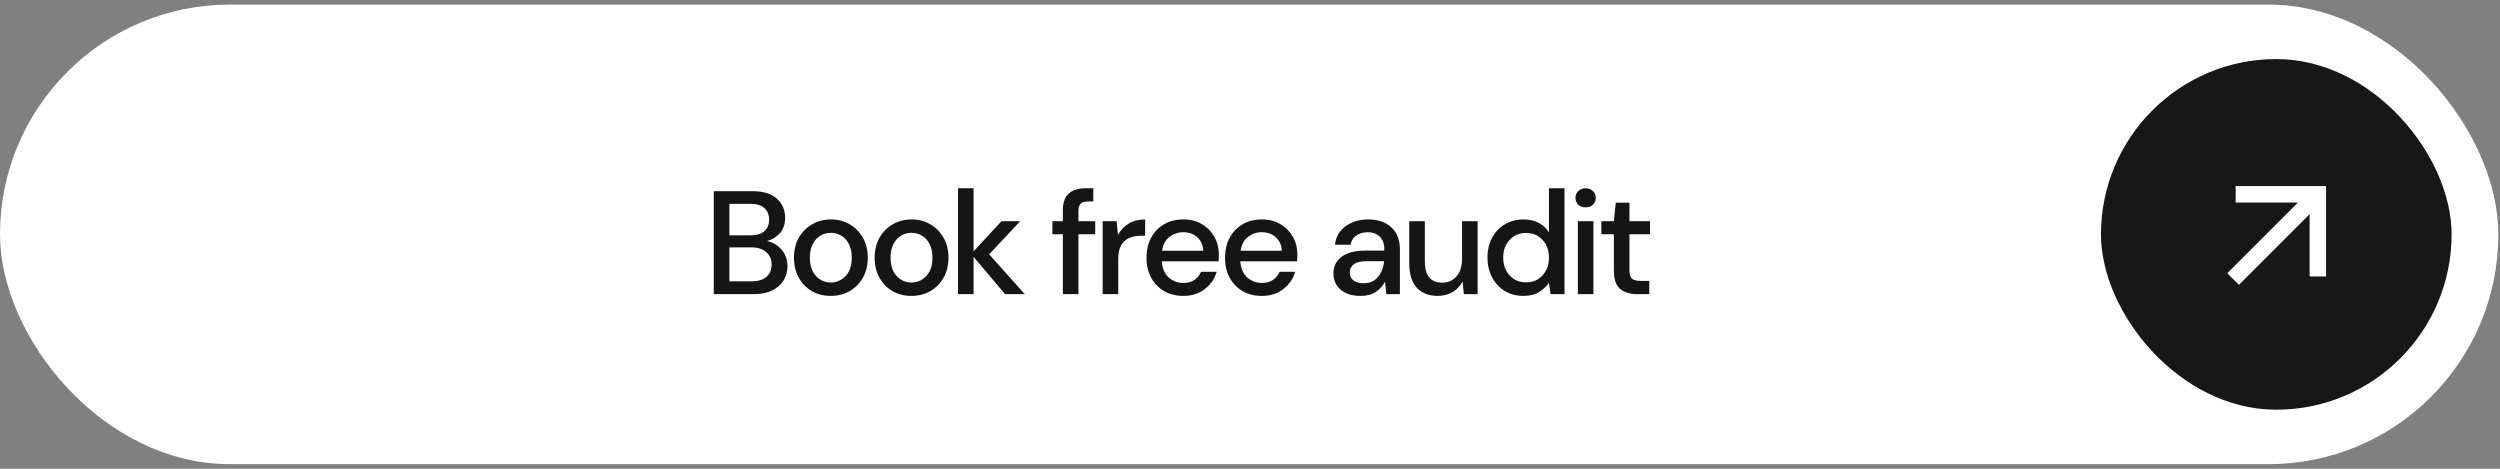
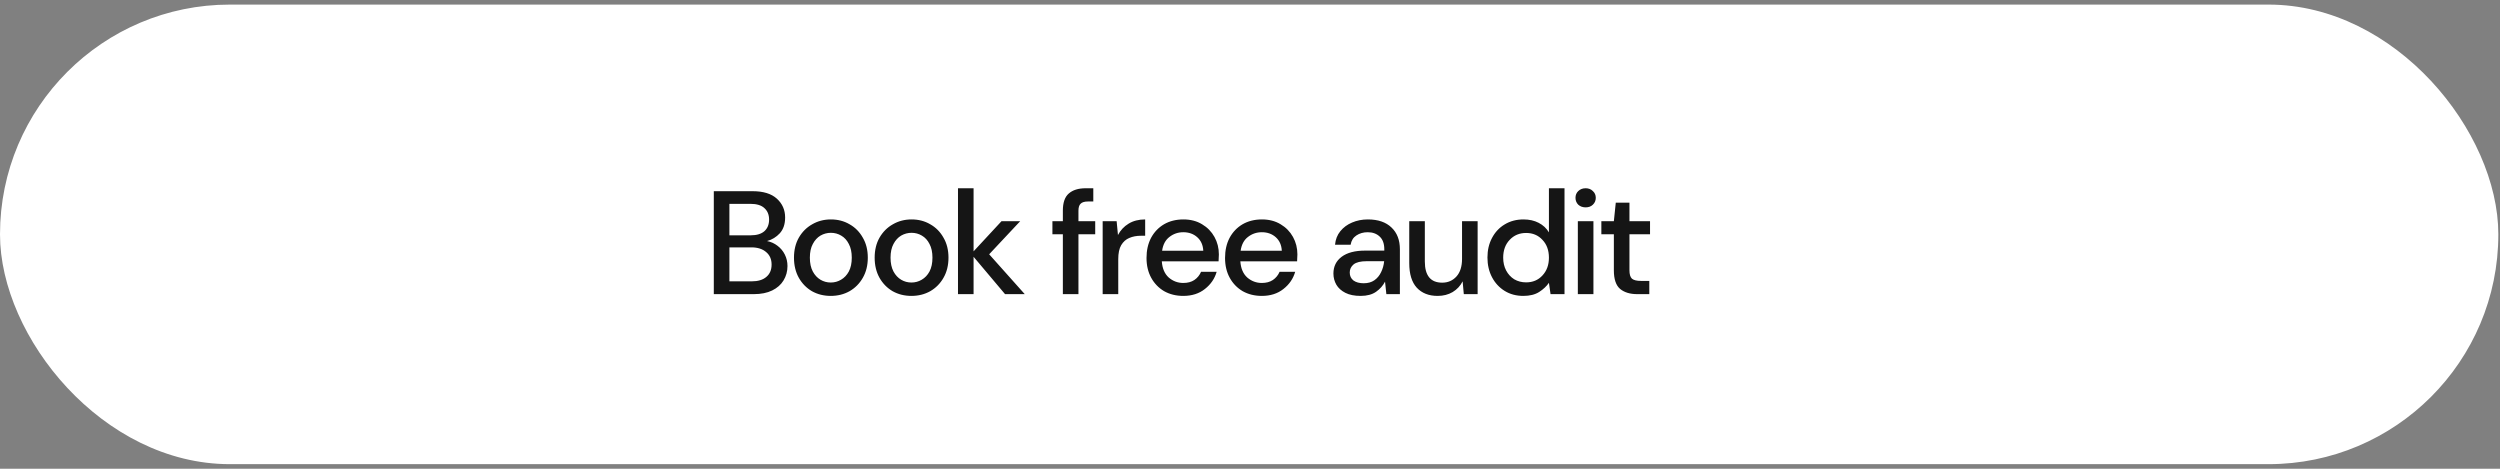
<svg xmlns="http://www.w3.org/2000/svg" width="272" height="51" viewBox="0 0 272 51" fill="none">
  <rect x="0" y="0" width="272" height="51" fill="#808080" stroke="none" />
  <rect y="0.5" width="271.818" height="50" rx="25" fill="white" />
-   <path d="M77.662 32.002V20.802H81.886C83.049 20.802 83.929 21.074 84.526 21.618C85.123 22.162 85.422 22.845 85.422 23.666C85.422 24.381 85.23 24.951 84.846 25.378C84.462 25.794 83.998 26.077 83.454 26.226C83.881 26.311 84.259 26.482 84.59 26.738C84.931 26.994 85.198 27.314 85.39 27.698C85.582 28.082 85.678 28.498 85.678 28.946C85.678 29.522 85.534 30.045 85.246 30.514C84.969 30.973 84.558 31.335 84.014 31.602C83.47 31.869 82.803 32.002 82.014 32.002H77.662ZM79.358 25.602H81.678C82.329 25.602 82.825 25.453 83.166 25.154C83.507 24.845 83.678 24.423 83.678 23.89C83.678 23.367 83.507 22.951 83.166 22.642C82.835 22.333 82.329 22.178 81.646 22.178H79.358V25.602ZM79.358 30.61H81.79C82.473 30.61 83.001 30.45 83.374 30.13C83.758 29.81 83.95 29.362 83.95 28.786C83.95 28.21 83.753 27.757 83.358 27.426C82.963 27.085 82.43 26.914 81.758 26.914H79.358V30.61ZM90.385 32.194C89.628 32.194 88.945 32.023 88.337 31.682C87.74 31.33 87.265 30.845 86.913 30.226C86.561 29.597 86.385 28.866 86.385 28.034C86.385 27.202 86.561 26.477 86.913 25.858C87.276 25.229 87.761 24.743 88.369 24.402C88.977 24.05 89.654 23.874 90.401 23.874C91.158 23.874 91.836 24.05 92.433 24.402C93.041 24.743 93.521 25.229 93.873 25.858C94.236 26.477 94.417 27.202 94.417 28.034C94.417 28.866 94.236 29.597 93.873 30.226C93.521 30.845 93.041 31.33 92.433 31.682C91.825 32.023 91.142 32.194 90.385 32.194ZM90.385 30.738C90.79 30.738 91.164 30.637 91.505 30.434C91.857 30.231 92.14 29.933 92.353 29.538C92.566 29.133 92.673 28.631 92.673 28.034C92.673 27.437 92.566 26.941 92.353 26.546C92.15 26.141 91.873 25.837 91.521 25.634C91.18 25.431 90.806 25.33 90.401 25.33C89.996 25.33 89.617 25.431 89.265 25.634C88.924 25.837 88.646 26.141 88.433 26.546C88.22 26.941 88.113 27.437 88.113 28.034C88.113 28.631 88.22 29.133 88.433 29.538C88.646 29.933 88.924 30.231 89.265 30.434C89.606 30.637 89.98 30.738 90.385 30.738ZM99.163 32.194C98.406 32.194 97.723 32.023 97.115 31.682C96.518 31.33 96.043 30.845 95.691 30.226C95.339 29.597 95.163 28.866 95.163 28.034C95.163 27.202 95.339 26.477 95.691 25.858C96.054 25.229 96.539 24.743 97.147 24.402C97.755 24.05 98.433 23.874 99.179 23.874C99.936 23.874 100.614 24.05 101.211 24.402C101.819 24.743 102.299 25.229 102.651 25.858C103.014 26.477 103.195 27.202 103.195 28.034C103.195 28.866 103.014 29.597 102.651 30.226C102.299 30.845 101.819 31.33 101.211 31.682C100.603 32.023 99.921 32.194 99.163 32.194ZM99.163 30.738C99.569 30.738 99.942 30.637 100.283 30.434C100.635 30.231 100.918 29.933 101.131 29.538C101.344 29.133 101.451 28.631 101.451 28.034C101.451 27.437 101.344 26.941 101.131 26.546C100.928 26.141 100.651 25.837 100.299 25.634C99.958 25.431 99.585 25.33 99.179 25.33C98.774 25.33 98.395 25.431 98.043 25.634C97.702 25.837 97.424 26.141 97.211 26.546C96.998 26.941 96.891 27.437 96.891 28.034C96.891 28.631 96.998 29.133 97.211 29.538C97.424 29.933 97.702 30.231 98.043 30.434C98.385 30.637 98.758 30.738 99.163 30.738ZM104.229 32.002V20.482H105.925V27.346L108.965 24.066H110.997L107.621 27.666L111.493 32.002H109.349L105.925 27.938V32.002H104.229ZM115.639 32.002V25.49H114.503V24.066H115.639V22.914C115.639 22.05 115.852 21.431 116.279 21.058C116.716 20.674 117.329 20.482 118.119 20.482H118.951V21.922H118.375C118.001 21.922 117.735 22.002 117.575 22.162C117.415 22.311 117.335 22.567 117.335 22.93V24.066H119.159V25.49H117.335V32.002H115.639ZM119.97 32.002V24.066H121.49L121.634 25.57C121.911 25.047 122.295 24.637 122.786 24.338C123.287 24.029 123.89 23.874 124.594 23.874V25.65H124.13C123.661 25.65 123.239 25.73 122.866 25.89C122.503 26.039 122.21 26.301 121.986 26.674C121.773 27.037 121.666 27.543 121.666 28.194V32.002H119.97ZM128.741 32.194C127.963 32.194 127.269 32.023 126.661 31.682C126.064 31.33 125.595 30.845 125.253 30.226C124.912 29.607 124.741 28.887 124.741 28.066C124.741 27.234 124.907 26.503 125.237 25.874C125.579 25.245 126.048 24.754 126.645 24.402C127.253 24.05 127.957 23.874 128.757 23.874C129.536 23.874 130.213 24.05 130.789 24.402C131.365 24.743 131.813 25.202 132.133 25.778C132.453 26.354 132.613 26.989 132.613 27.682C132.613 27.789 132.608 27.906 132.597 28.034C132.597 28.151 132.592 28.285 132.581 28.434H126.405C126.459 29.202 126.709 29.789 127.157 30.194C127.616 30.589 128.144 30.786 128.741 30.786C129.221 30.786 129.621 30.679 129.941 30.466C130.272 30.242 130.517 29.943 130.677 29.57H132.373C132.16 30.317 131.733 30.941 131.093 31.442C130.464 31.943 129.68 32.194 128.741 32.194ZM128.741 25.266C128.176 25.266 127.675 25.437 127.237 25.778C126.8 26.109 126.533 26.61 126.437 27.282H130.917C130.885 26.663 130.667 26.173 130.261 25.81C129.856 25.447 129.349 25.266 128.741 25.266ZM137.285 32.194C136.506 32.194 135.813 32.023 135.205 31.682C134.608 31.33 134.138 30.845 133.797 30.226C133.456 29.607 133.285 28.887 133.285 28.066C133.285 27.234 133.45 26.503 133.781 25.874C134.122 25.245 134.592 24.754 135.189 24.402C135.797 24.05 136.501 23.874 137.301 23.874C138.08 23.874 138.757 24.05 139.333 24.402C139.909 24.743 140.357 25.202 140.677 25.778C140.997 26.354 141.157 26.989 141.157 27.682C141.157 27.789 141.152 27.906 141.141 28.034C141.141 28.151 141.136 28.285 141.125 28.434H134.949C135.002 29.202 135.253 29.789 135.701 30.194C136.16 30.589 136.688 30.786 137.285 30.786C137.765 30.786 138.165 30.679 138.485 30.466C138.816 30.242 139.061 29.943 139.221 29.57H140.917C140.704 30.317 140.277 30.941 139.637 31.442C139.008 31.943 138.224 32.194 137.285 32.194ZM137.285 25.266C136.72 25.266 136.218 25.437 135.781 25.778C135.344 26.109 135.077 26.61 134.981 27.282H139.461C139.429 26.663 139.21 26.173 138.805 25.81C138.4 25.447 137.893 25.266 137.285 25.266ZM148.036 32.194C147.364 32.194 146.809 32.082 146.372 31.858C145.935 31.634 145.609 31.341 145.396 30.978C145.183 30.605 145.076 30.199 145.076 29.762C145.076 28.994 145.375 28.386 145.972 27.938C146.569 27.49 147.423 27.266 148.532 27.266H150.612V27.122C150.612 26.503 150.441 26.039 150.1 25.73C149.769 25.421 149.337 25.266 148.804 25.266C148.335 25.266 147.924 25.383 147.572 25.618C147.231 25.842 147.023 26.178 146.948 26.626H145.252C145.305 26.05 145.497 25.559 145.828 25.154C146.169 24.738 146.596 24.423 147.108 24.21C147.631 23.986 148.201 23.874 148.82 23.874C149.929 23.874 150.788 24.167 151.396 24.754C152.004 25.33 152.308 26.119 152.308 27.122V32.002H150.836L150.692 30.642C150.468 31.079 150.143 31.447 149.716 31.746C149.289 32.045 148.729 32.194 148.036 32.194ZM148.372 30.818C148.831 30.818 149.215 30.711 149.524 30.498C149.844 30.274 150.089 29.981 150.26 29.618C150.441 29.255 150.553 28.855 150.596 28.418H148.708C148.036 28.418 147.556 28.535 147.268 28.77C146.991 29.005 146.852 29.298 146.852 29.65C146.852 30.013 146.985 30.301 147.252 30.514C147.529 30.717 147.903 30.818 148.372 30.818ZM156.414 32.194C155.454 32.194 154.696 31.895 154.142 31.298C153.598 30.701 153.326 29.81 153.326 28.626V24.066H155.022V28.45C155.022 29.986 155.651 30.754 156.91 30.754C157.539 30.754 158.056 30.53 158.462 30.082C158.867 29.634 159.07 28.994 159.07 28.162V24.066H160.766V32.002H159.262L159.134 30.61C158.888 31.101 158.526 31.49 158.046 31.778C157.576 32.055 157.032 32.194 156.414 32.194ZM165.739 32.194C164.971 32.194 164.294 32.013 163.707 31.65C163.12 31.287 162.662 30.791 162.331 30.162C162 29.533 161.835 28.818 161.835 28.018C161.835 27.218 162 26.509 162.331 25.89C162.662 25.261 163.12 24.77 163.707 24.418C164.304 24.055 164.987 23.874 165.755 23.874C166.384 23.874 166.934 23.997 167.403 24.242C167.883 24.487 168.256 24.834 168.523 25.282V20.482H170.219V32.002H168.699L168.523 30.77C168.267 31.143 167.915 31.474 167.467 31.762C167.019 32.05 166.443 32.194 165.739 32.194ZM166.043 30.722C166.768 30.722 167.36 30.471 167.819 29.97C168.288 29.469 168.523 28.823 168.523 28.034C168.523 27.234 168.288 26.589 167.819 26.098C167.36 25.597 166.768 25.346 166.043 25.346C165.318 25.346 164.72 25.597 164.251 26.098C163.782 26.589 163.547 27.234 163.547 28.034C163.547 28.557 163.654 29.021 163.867 29.426C164.08 29.831 164.374 30.151 164.747 30.386C165.131 30.61 165.563 30.722 166.043 30.722ZM172.517 22.562C172.197 22.562 171.931 22.466 171.717 22.274C171.515 22.071 171.413 21.821 171.413 21.522C171.413 21.223 171.515 20.978 171.717 20.786C171.931 20.583 172.197 20.482 172.517 20.482C172.837 20.482 173.099 20.583 173.301 20.786C173.515 20.978 173.621 21.223 173.621 21.522C173.621 21.821 173.515 22.071 173.301 22.274C173.099 22.466 172.837 22.562 172.517 22.562ZM171.669 32.002V24.066H173.365V32.002H171.669ZM178.132 32.002C177.354 32.002 176.735 31.815 176.276 31.442C175.818 31.058 175.588 30.381 175.588 29.41V25.49H174.228V24.066H175.588L175.796 22.05H177.284V24.066H179.524V25.49H177.284V29.41C177.284 29.847 177.375 30.151 177.556 30.322C177.748 30.482 178.074 30.562 178.532 30.562H179.444V32.002H178.132Z" fill="#151515" />
-   <rect x="228.586" y="6.427" width="38.149" height="38.149" rx="19.074" fill="#171717" />
+   <path d="M77.662 32.002V20.802H81.886C83.049 20.802 83.929 21.074 84.526 21.618C85.123 22.162 85.422 22.845 85.422 23.666C85.422 24.381 85.23 24.951 84.846 25.378C84.462 25.794 83.998 26.077 83.454 26.226C83.881 26.311 84.259 26.482 84.59 26.738C84.931 26.994 85.198 27.314 85.39 27.698C85.582 28.082 85.678 28.498 85.678 28.946C85.678 29.522 85.534 30.045 85.246 30.514C84.969 30.973 84.558 31.335 84.014 31.602C83.47 31.869 82.803 32.002 82.014 32.002H77.662ZM79.358 25.602H81.678C82.329 25.602 82.825 25.453 83.166 25.154C83.507 24.845 83.678 24.423 83.678 23.89C83.678 23.367 83.507 22.951 83.166 22.642C82.835 22.333 82.329 22.178 81.646 22.178H79.358V25.602ZM79.358 30.61H81.79C82.473 30.61 83.001 30.45 83.374 30.13C83.758 29.81 83.95 29.362 83.95 28.786C83.95 28.21 83.753 27.757 83.358 27.426C82.963 27.085 82.43 26.914 81.758 26.914H79.358V30.61ZM90.385 32.194C89.628 32.194 88.945 32.023 88.337 31.682C87.74 31.33 87.265 30.845 86.913 30.226C86.561 29.597 86.385 28.866 86.385 28.034C86.385 27.202 86.561 26.477 86.913 25.858C87.276 25.229 87.761 24.743 88.369 24.402C88.977 24.05 89.654 23.874 90.401 23.874C91.158 23.874 91.836 24.05 92.433 24.402C93.041 24.743 93.521 25.229 93.873 25.858C94.236 26.477 94.417 27.202 94.417 28.034C94.417 28.866 94.236 29.597 93.873 30.226C93.521 30.845 93.041 31.33 92.433 31.682C91.825 32.023 91.142 32.194 90.385 32.194ZM90.385 30.738C90.79 30.738 91.164 30.637 91.505 30.434C91.857 30.231 92.14 29.933 92.353 29.538C92.566 29.133 92.673 28.631 92.673 28.034C92.673 27.437 92.566 26.941 92.353 26.546C92.15 26.141 91.873 25.837 91.521 25.634C91.18 25.431 90.806 25.33 90.401 25.33C89.996 25.33 89.617 25.431 89.265 25.634C88.924 25.837 88.646 26.141 88.433 26.546C88.22 26.941 88.113 27.437 88.113 28.034C88.113 28.631 88.22 29.133 88.433 29.538C88.646 29.933 88.924 30.231 89.265 30.434C89.606 30.637 89.98 30.738 90.385 30.738ZM99.163 32.194C98.406 32.194 97.723 32.023 97.115 31.682C96.518 31.33 96.043 30.845 95.691 30.226C95.339 29.597 95.163 28.866 95.163 28.034C95.163 27.202 95.339 26.477 95.691 25.858C96.054 25.229 96.539 24.743 97.147 24.402C97.755 24.05 98.433 23.874 99.179 23.874C99.936 23.874 100.614 24.05 101.211 24.402C101.819 24.743 102.299 25.229 102.651 25.858C103.014 26.477 103.195 27.202 103.195 28.034C103.195 28.866 103.014 29.597 102.651 30.226C102.299 30.845 101.819 31.33 101.211 31.682C100.603 32.023 99.921 32.194 99.163 32.194ZM99.163 30.738C99.569 30.738 99.942 30.637 100.283 30.434C100.635 30.231 100.918 29.933 101.131 29.538C101.344 29.133 101.451 28.631 101.451 28.034C101.451 27.437 101.344 26.941 101.131 26.546C100.928 26.141 100.651 25.837 100.299 25.634C99.958 25.431 99.585 25.33 99.179 25.33C98.774 25.33 98.395 25.431 98.043 25.634C97.702 25.837 97.424 26.141 97.211 26.546C96.998 26.941 96.891 27.437 96.891 28.034C96.891 28.631 96.998 29.133 97.211 29.538C97.424 29.933 97.702 30.231 98.043 30.434C98.385 30.637 98.758 30.738 99.163 30.738ZM104.229 32.002V20.482H105.925V27.346L108.965 24.066H110.997L107.621 27.666L111.493 32.002H109.349L105.925 27.938V32.002H104.229ZM115.639 32.002V25.49H114.503V24.066H115.639V22.914C115.639 22.05 115.852 21.431 116.279 21.058C116.716 20.674 117.329 20.482 118.119 20.482H118.951V21.922H118.375C118.001 21.922 117.735 22.002 117.575 22.162C117.415 22.311 117.335 22.567 117.335 22.93V24.066H119.159V25.49H117.335V32.002H115.639ZM119.97 32.002V24.066H121.49L121.634 25.57C121.911 25.047 122.295 24.637 122.786 24.338C123.287 24.029 123.89 23.874 124.594 23.874V25.65H124.13C123.661 25.65 123.239 25.73 122.866 25.89C122.503 26.039 122.21 26.301 121.986 26.674C121.773 27.037 121.666 27.543 121.666 28.194V32.002H119.97M128.741 32.194C127.963 32.194 127.269 32.023 126.661 31.682C126.064 31.33 125.595 30.845 125.253 30.226C124.912 29.607 124.741 28.887 124.741 28.066C124.741 27.234 124.907 26.503 125.237 25.874C125.579 25.245 126.048 24.754 126.645 24.402C127.253 24.05 127.957 23.874 128.757 23.874C129.536 23.874 130.213 24.05 130.789 24.402C131.365 24.743 131.813 25.202 132.133 25.778C132.453 26.354 132.613 26.989 132.613 27.682C132.613 27.789 132.608 27.906 132.597 28.034C132.597 28.151 132.592 28.285 132.581 28.434H126.405C126.459 29.202 126.709 29.789 127.157 30.194C127.616 30.589 128.144 30.786 128.741 30.786C129.221 30.786 129.621 30.679 129.941 30.466C130.272 30.242 130.517 29.943 130.677 29.57H132.373C132.16 30.317 131.733 30.941 131.093 31.442C130.464 31.943 129.68 32.194 128.741 32.194ZM128.741 25.266C128.176 25.266 127.675 25.437 127.237 25.778C126.8 26.109 126.533 26.61 126.437 27.282H130.917C130.885 26.663 130.667 26.173 130.261 25.81C129.856 25.447 129.349 25.266 128.741 25.266ZM137.285 32.194C136.506 32.194 135.813 32.023 135.205 31.682C134.608 31.33 134.138 30.845 133.797 30.226C133.456 29.607 133.285 28.887 133.285 28.066C133.285 27.234 133.45 26.503 133.781 25.874C134.122 25.245 134.592 24.754 135.189 24.402C135.797 24.05 136.501 23.874 137.301 23.874C138.08 23.874 138.757 24.05 139.333 24.402C139.909 24.743 140.357 25.202 140.677 25.778C140.997 26.354 141.157 26.989 141.157 27.682C141.157 27.789 141.152 27.906 141.141 28.034C141.141 28.151 141.136 28.285 141.125 28.434H134.949C135.002 29.202 135.253 29.789 135.701 30.194C136.16 30.589 136.688 30.786 137.285 30.786C137.765 30.786 138.165 30.679 138.485 30.466C138.816 30.242 139.061 29.943 139.221 29.57H140.917C140.704 30.317 140.277 30.941 139.637 31.442C139.008 31.943 138.224 32.194 137.285 32.194ZM137.285 25.266C136.72 25.266 136.218 25.437 135.781 25.778C135.344 26.109 135.077 26.61 134.981 27.282H139.461C139.429 26.663 139.21 26.173 138.805 25.81C138.4 25.447 137.893 25.266 137.285 25.266ZM148.036 32.194C147.364 32.194 146.809 32.082 146.372 31.858C145.935 31.634 145.609 31.341 145.396 30.978C145.183 30.605 145.076 30.199 145.076 29.762C145.076 28.994 145.375 28.386 145.972 27.938C146.569 27.49 147.423 27.266 148.532 27.266H150.612V27.122C150.612 26.503 150.441 26.039 150.1 25.73C149.769 25.421 149.337 25.266 148.804 25.266C148.335 25.266 147.924 25.383 147.572 25.618C147.231 25.842 147.023 26.178 146.948 26.626H145.252C145.305 26.05 145.497 25.559 145.828 25.154C146.169 24.738 146.596 24.423 147.108 24.21C147.631 23.986 148.201 23.874 148.82 23.874C149.929 23.874 150.788 24.167 151.396 24.754C152.004 25.33 152.308 26.119 152.308 27.122V32.002H150.836L150.692 30.642C150.468 31.079 150.143 31.447 149.716 31.746C149.289 32.045 148.729 32.194 148.036 32.194ZM148.372 30.818C148.831 30.818 149.215 30.711 149.524 30.498C149.844 30.274 150.089 29.981 150.26 29.618C150.441 29.255 150.553 28.855 150.596 28.418H148.708C148.036 28.418 147.556 28.535 147.268 28.77C146.991 29.005 146.852 29.298 146.852 29.65C146.852 30.013 146.985 30.301 147.252 30.514C147.529 30.717 147.903 30.818 148.372 30.818ZM156.414 32.194C155.454 32.194 154.696 31.895 154.142 31.298C153.598 30.701 153.326 29.81 153.326 28.626V24.066H155.022V28.45C155.022 29.986 155.651 30.754 156.91 30.754C157.539 30.754 158.056 30.53 158.462 30.082C158.867 29.634 159.07 28.994 159.07 28.162V24.066H160.766V32.002H159.262L159.134 30.61C158.888 31.101 158.526 31.49 158.046 31.778C157.576 32.055 157.032 32.194 156.414 32.194ZM165.739 32.194C164.971 32.194 164.294 32.013 163.707 31.65C163.12 31.287 162.662 30.791 162.331 30.162C162 29.533 161.835 28.818 161.835 28.018C161.835 27.218 162 26.509 162.331 25.89C162.662 25.261 163.12 24.77 163.707 24.418C164.304 24.055 164.987 23.874 165.755 23.874C166.384 23.874 166.934 23.997 167.403 24.242C167.883 24.487 168.256 24.834 168.523 25.282V20.482H170.219V32.002H168.699L168.523 30.77C168.267 31.143 167.915 31.474 167.467 31.762C167.019 32.05 166.443 32.194 165.739 32.194ZM166.043 30.722C166.768 30.722 167.36 30.471 167.819 29.97C168.288 29.469 168.523 28.823 168.523 28.034C168.523 27.234 168.288 26.589 167.819 26.098C167.36 25.597 166.768 25.346 166.043 25.346C165.318 25.346 164.72 25.597 164.251 26.098C163.782 26.589 163.547 27.234 163.547 28.034C163.547 28.557 163.654 29.021 163.867 29.426C164.08 29.831 164.374 30.151 164.747 30.386C165.131 30.61 165.563 30.722 166.043 30.722ZM172.517 22.562C172.197 22.562 171.931 22.466 171.717 22.274C171.515 22.071 171.413 21.821 171.413 21.522C171.413 21.223 171.515 20.978 171.717 20.786C171.931 20.583 172.197 20.482 172.517 20.482C172.837 20.482 173.099 20.583 173.301 20.786C173.515 20.978 173.621 21.223 173.621 21.522C173.621 21.821 173.515 22.071 173.301 22.274C173.099 22.466 172.837 22.562 172.517 22.562ZM171.669 32.002V24.066H173.365V32.002H171.669ZM178.132 32.002C177.354 32.002 176.735 31.815 176.276 31.442C175.818 31.058 175.588 30.381 175.588 29.41V25.49H174.228V24.066H175.588L175.796 22.05H177.284V24.066H179.524V25.49H177.284V29.41C177.284 29.847 177.375 30.151 177.556 30.322C177.748 30.482 178.074 30.562 178.532 30.562H179.444V32.002H178.132Z" fill="#151515" />
  <path d="M250.023 22.033L243.24 22.033L243.24 20.245L253.076 20.245L253.076 30.08H251.287L251.287 23.298L243.592 30.993L242.328 29.729L250.023 22.033Z" fill="white" />
</svg>